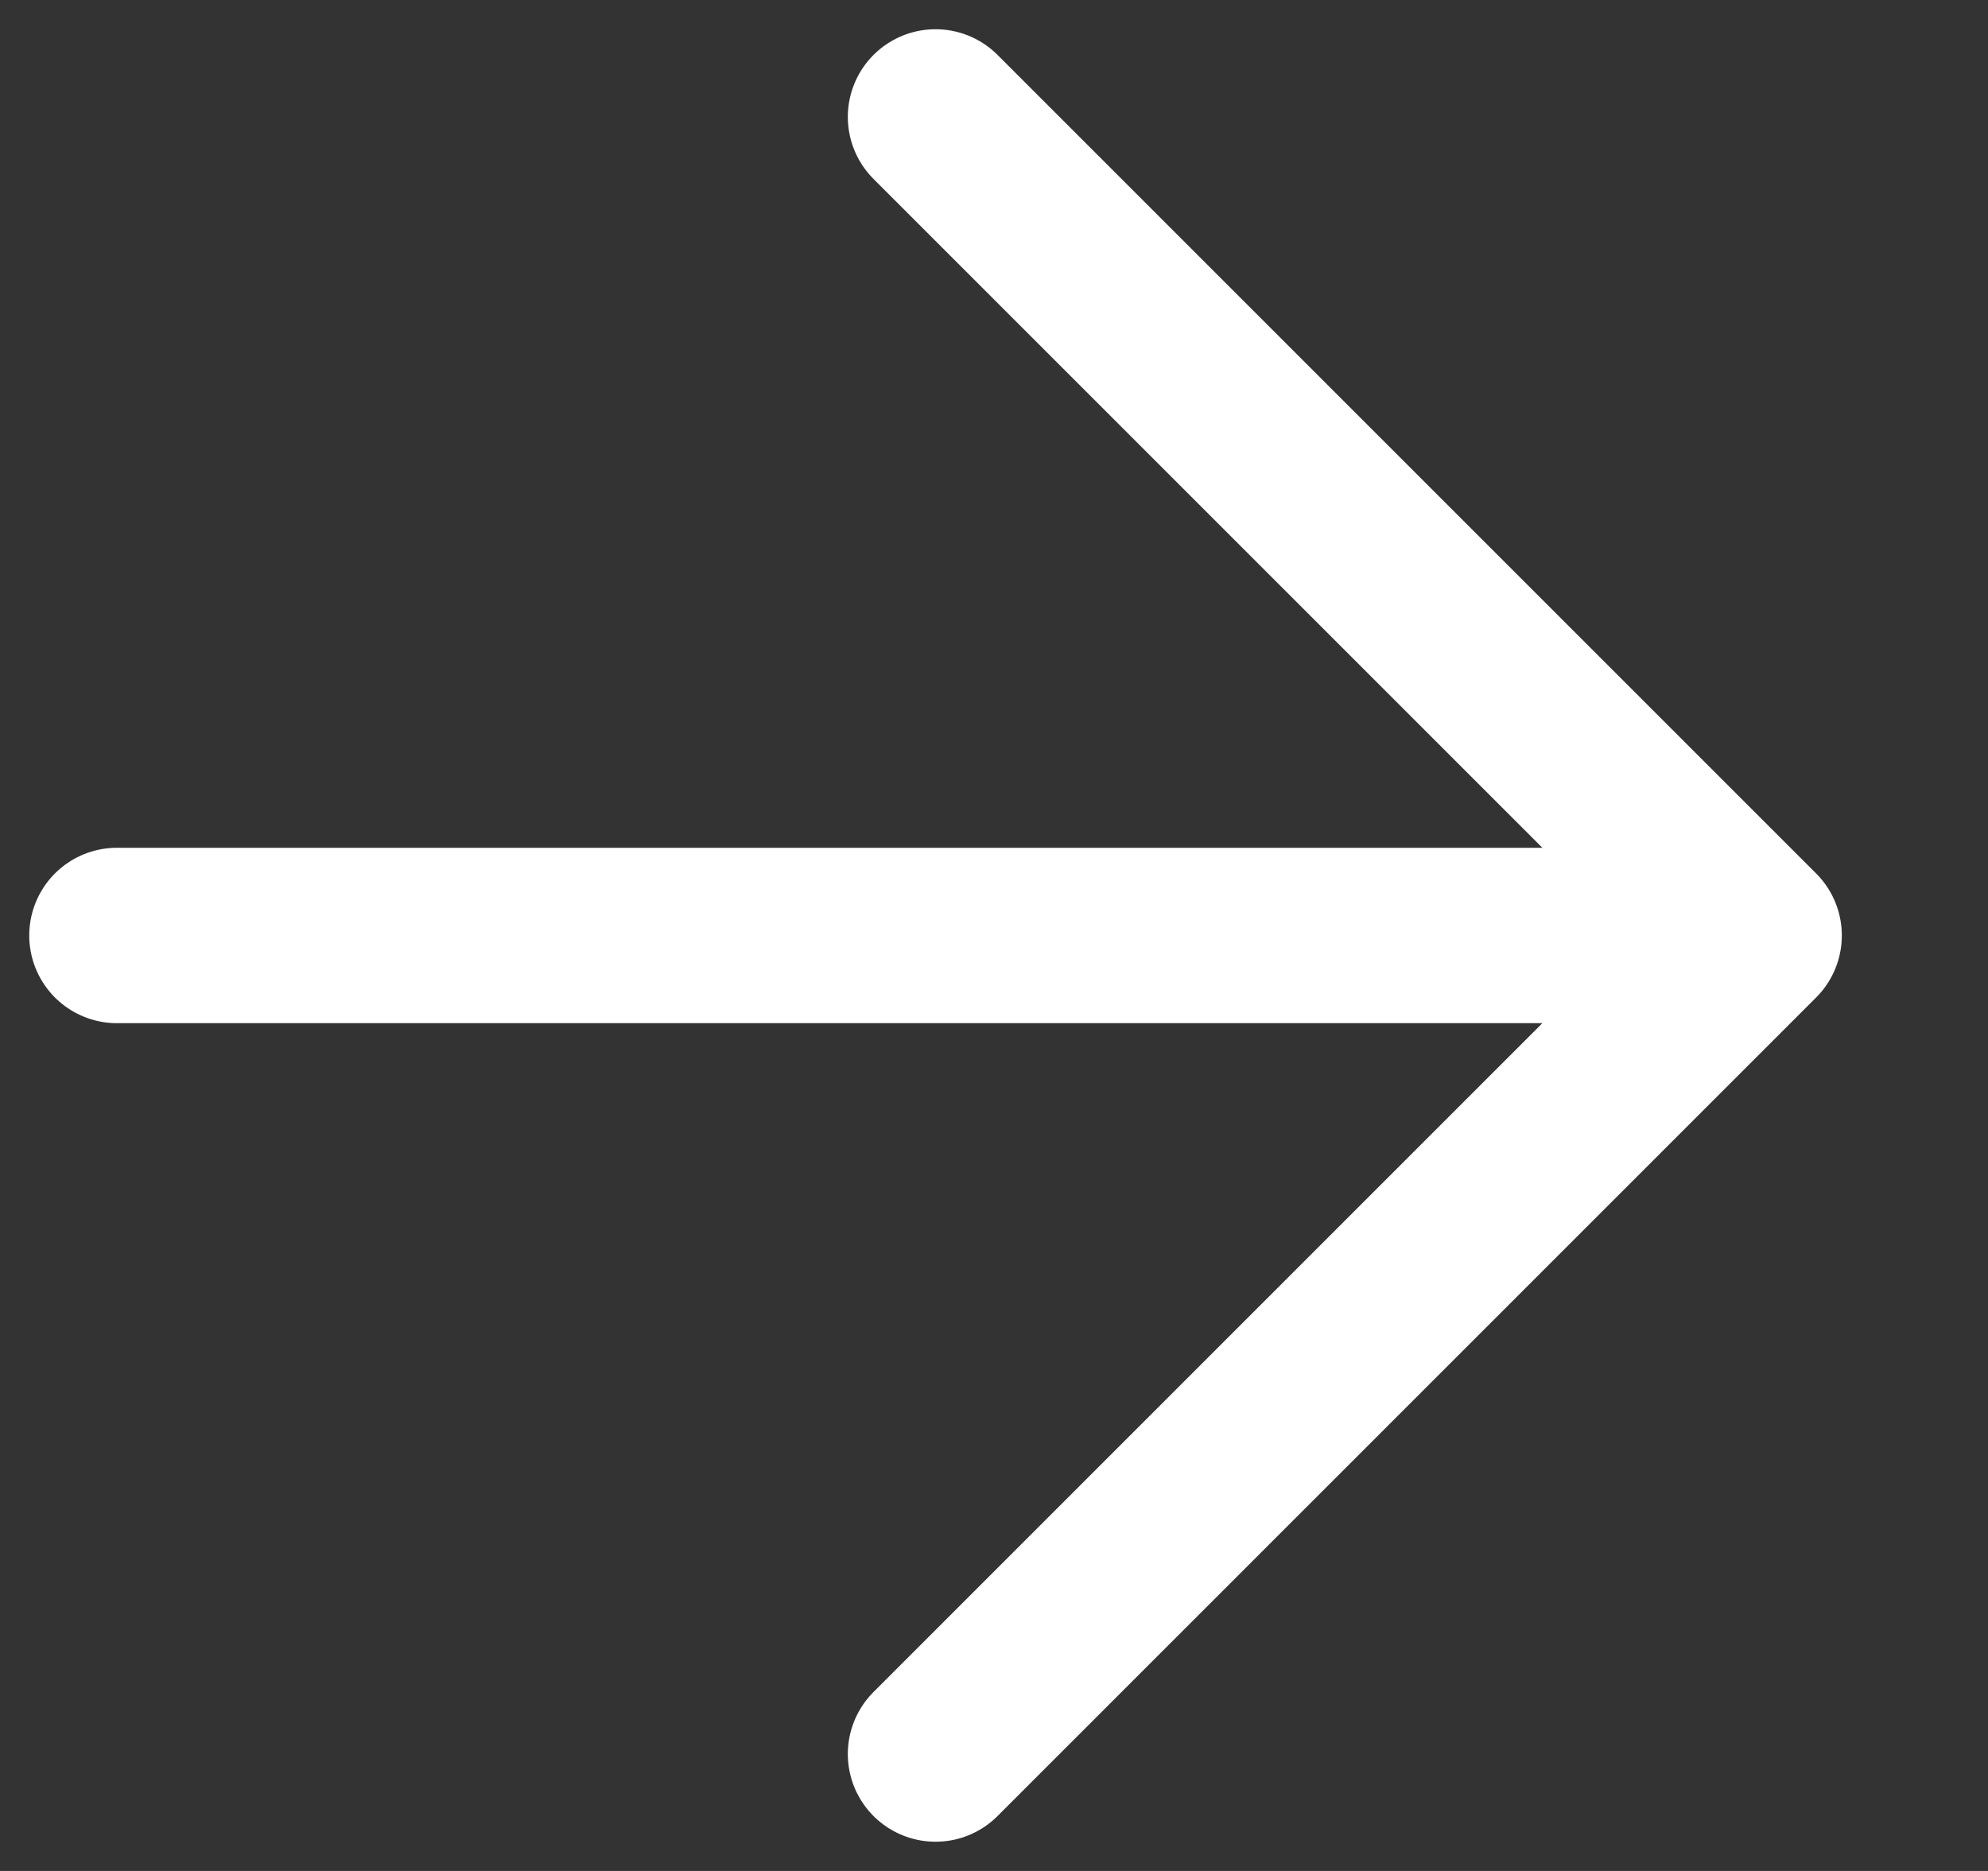
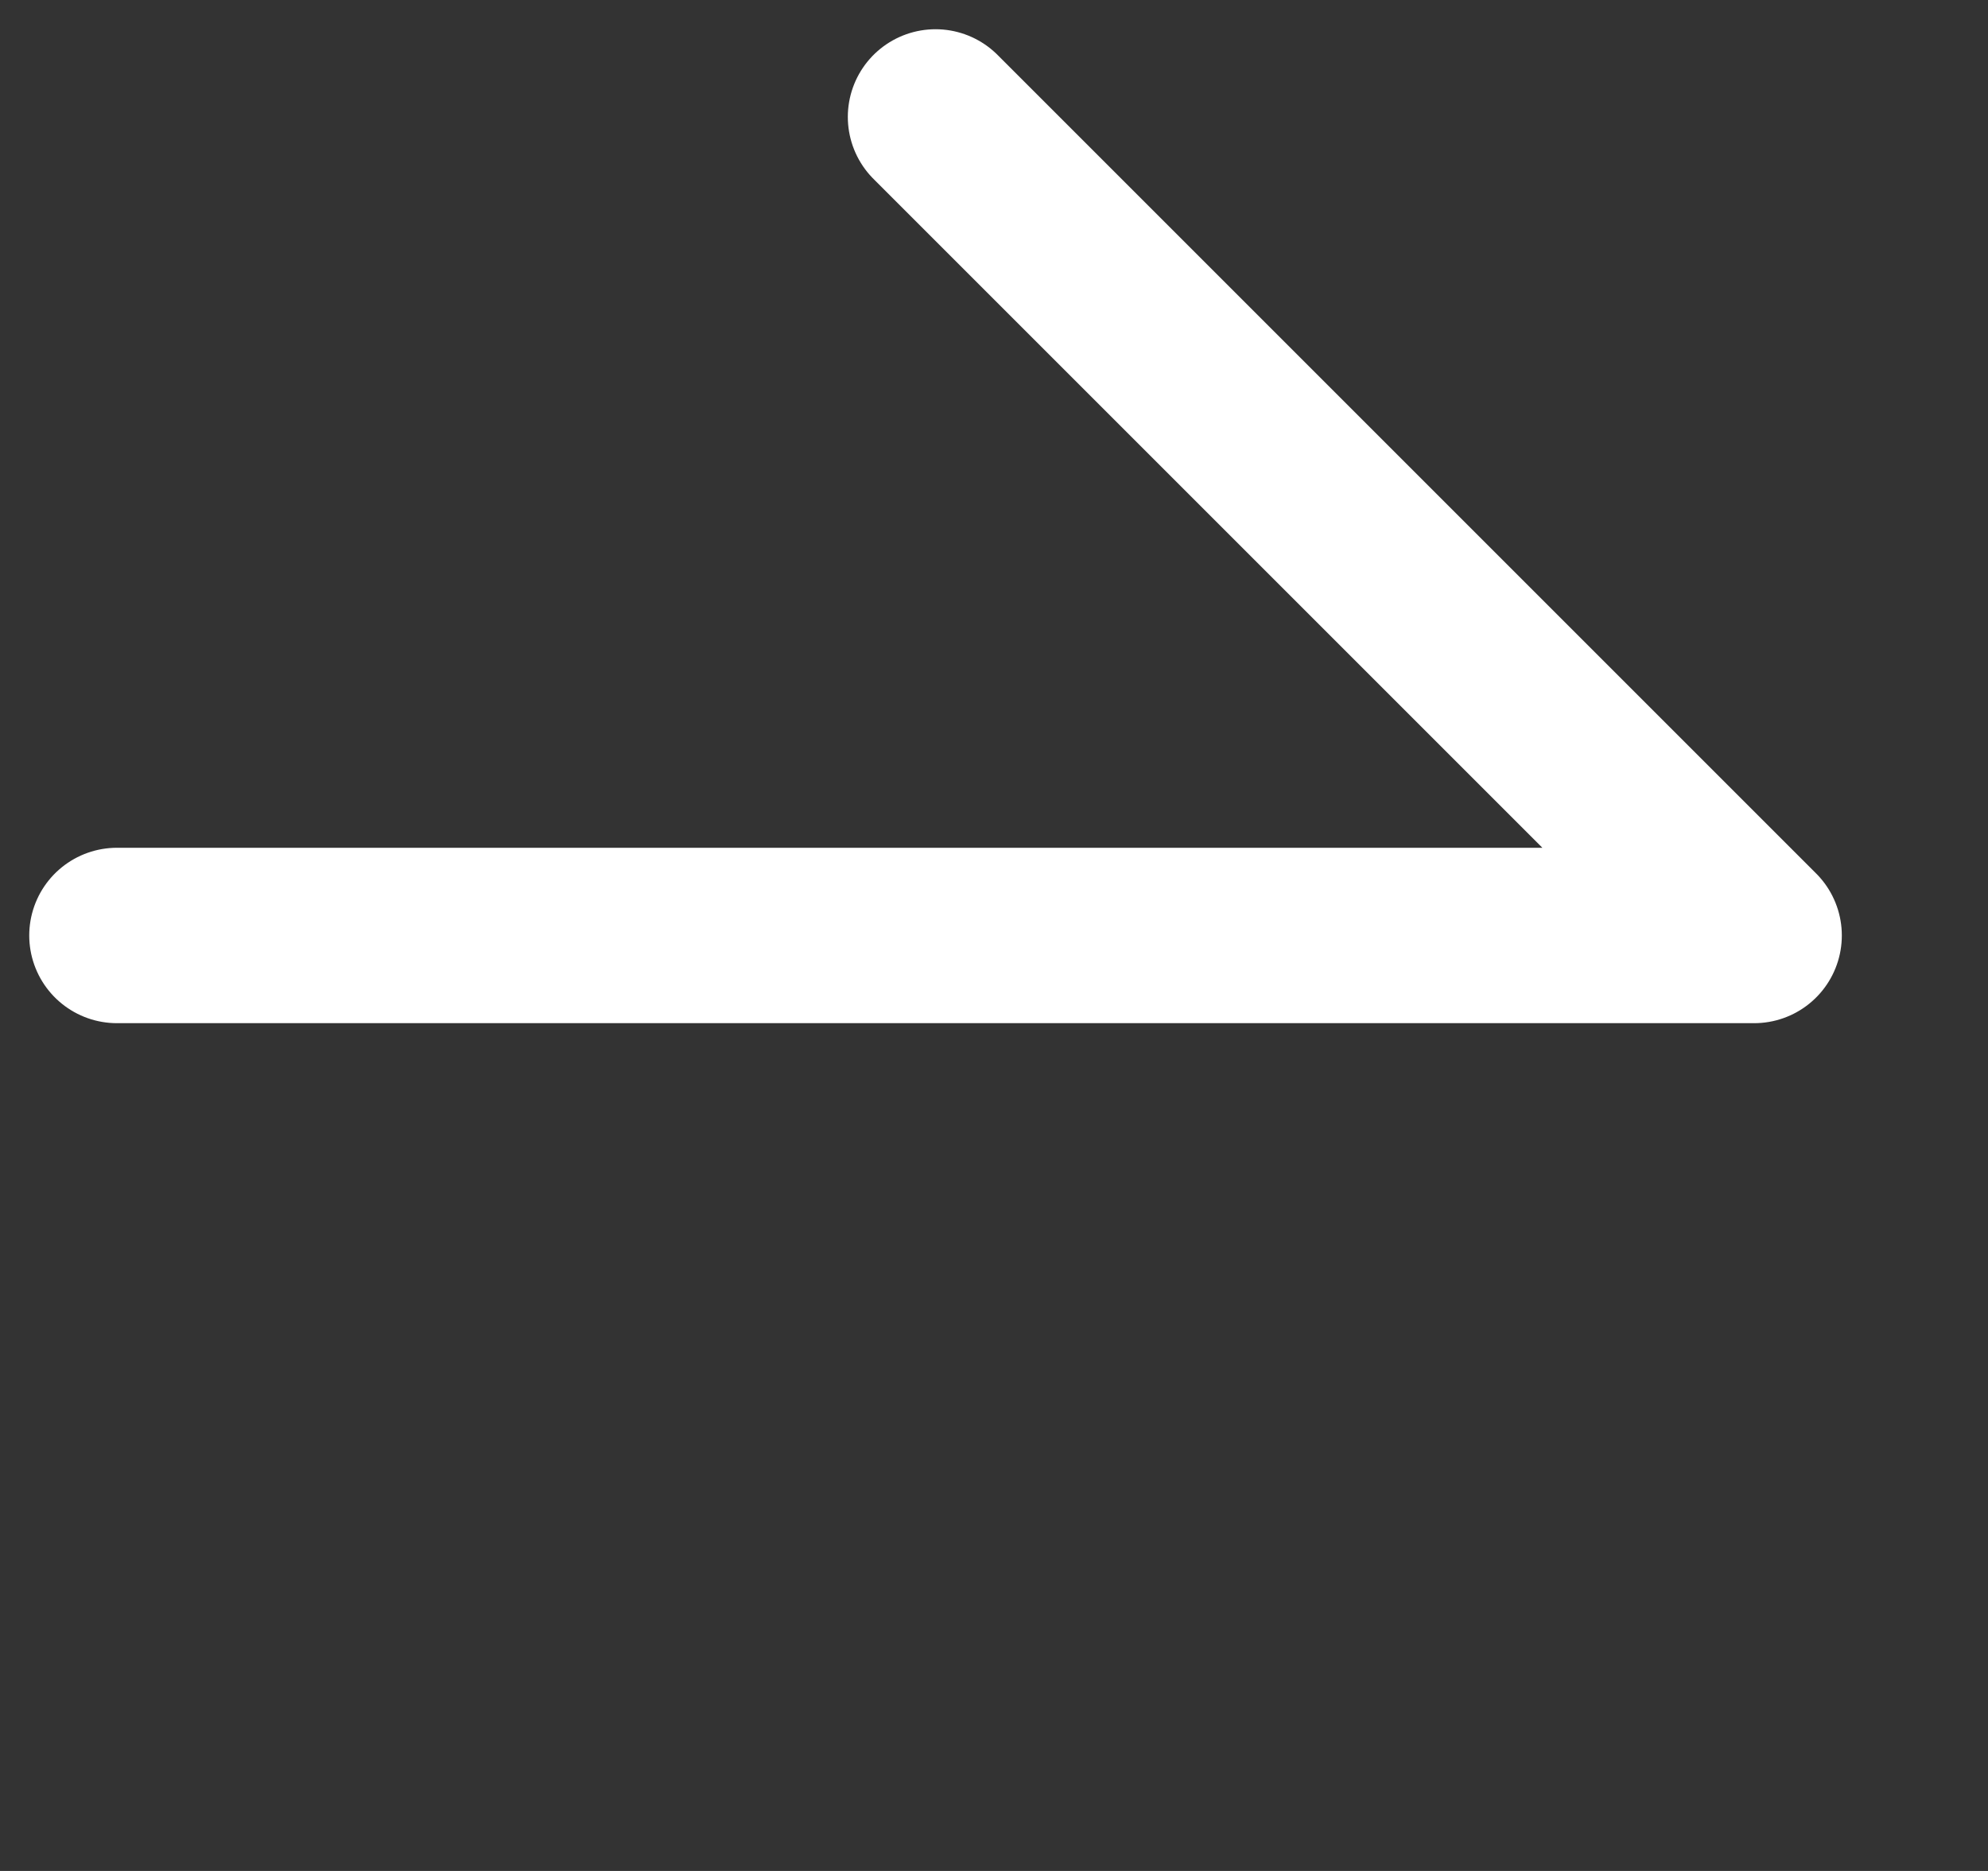
<svg xmlns="http://www.w3.org/2000/svg" fill="none" height="100%" overflow="visible" preserveAspectRatio="none" style="display: block;" viewBox="0 0 17 16" width="100%">
  <rect x="0" y="0" width="17" height="16" fill="#333333" stroke="none" />
-   <path d="M1 8H15M15 8L8 1M15 8L8 15" id="Vector" stroke="white" stroke-linecap="round" stroke-width="1.5" />
+   <path d="M1 8H15M15 8L8 1M15 8" id="Vector" stroke="white" stroke-linecap="round" stroke-width="1.5" />
</svg>